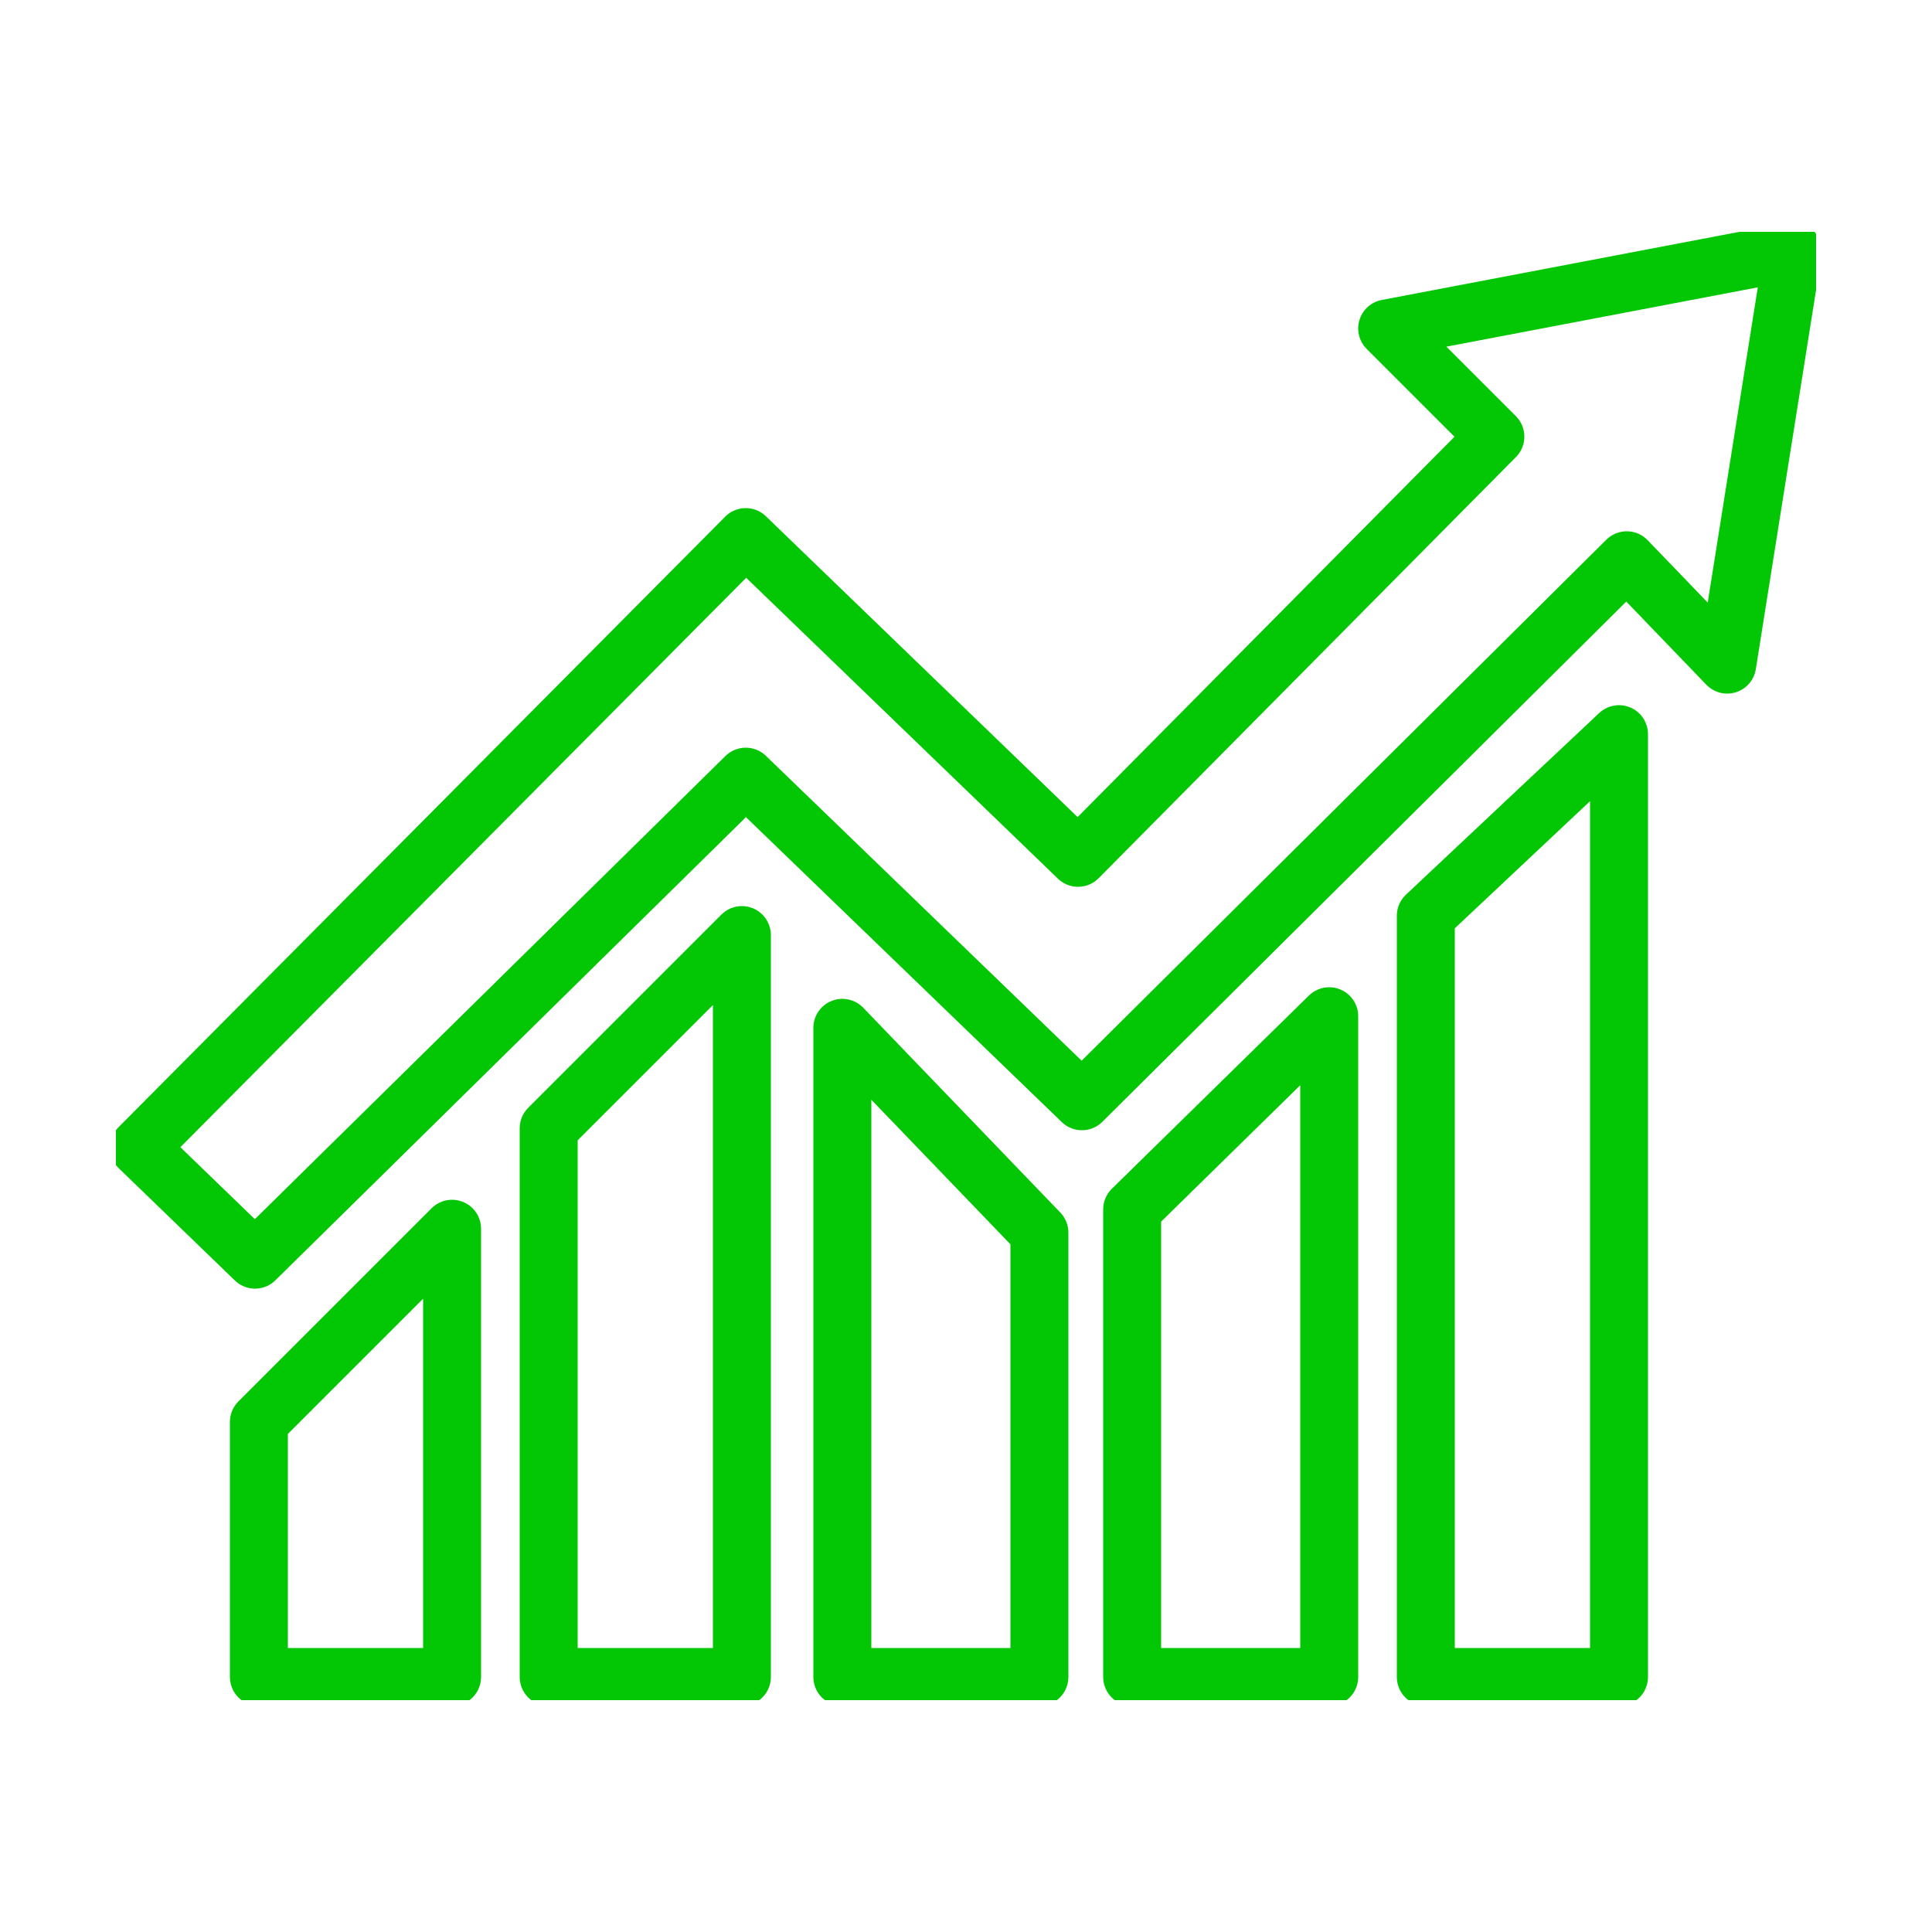
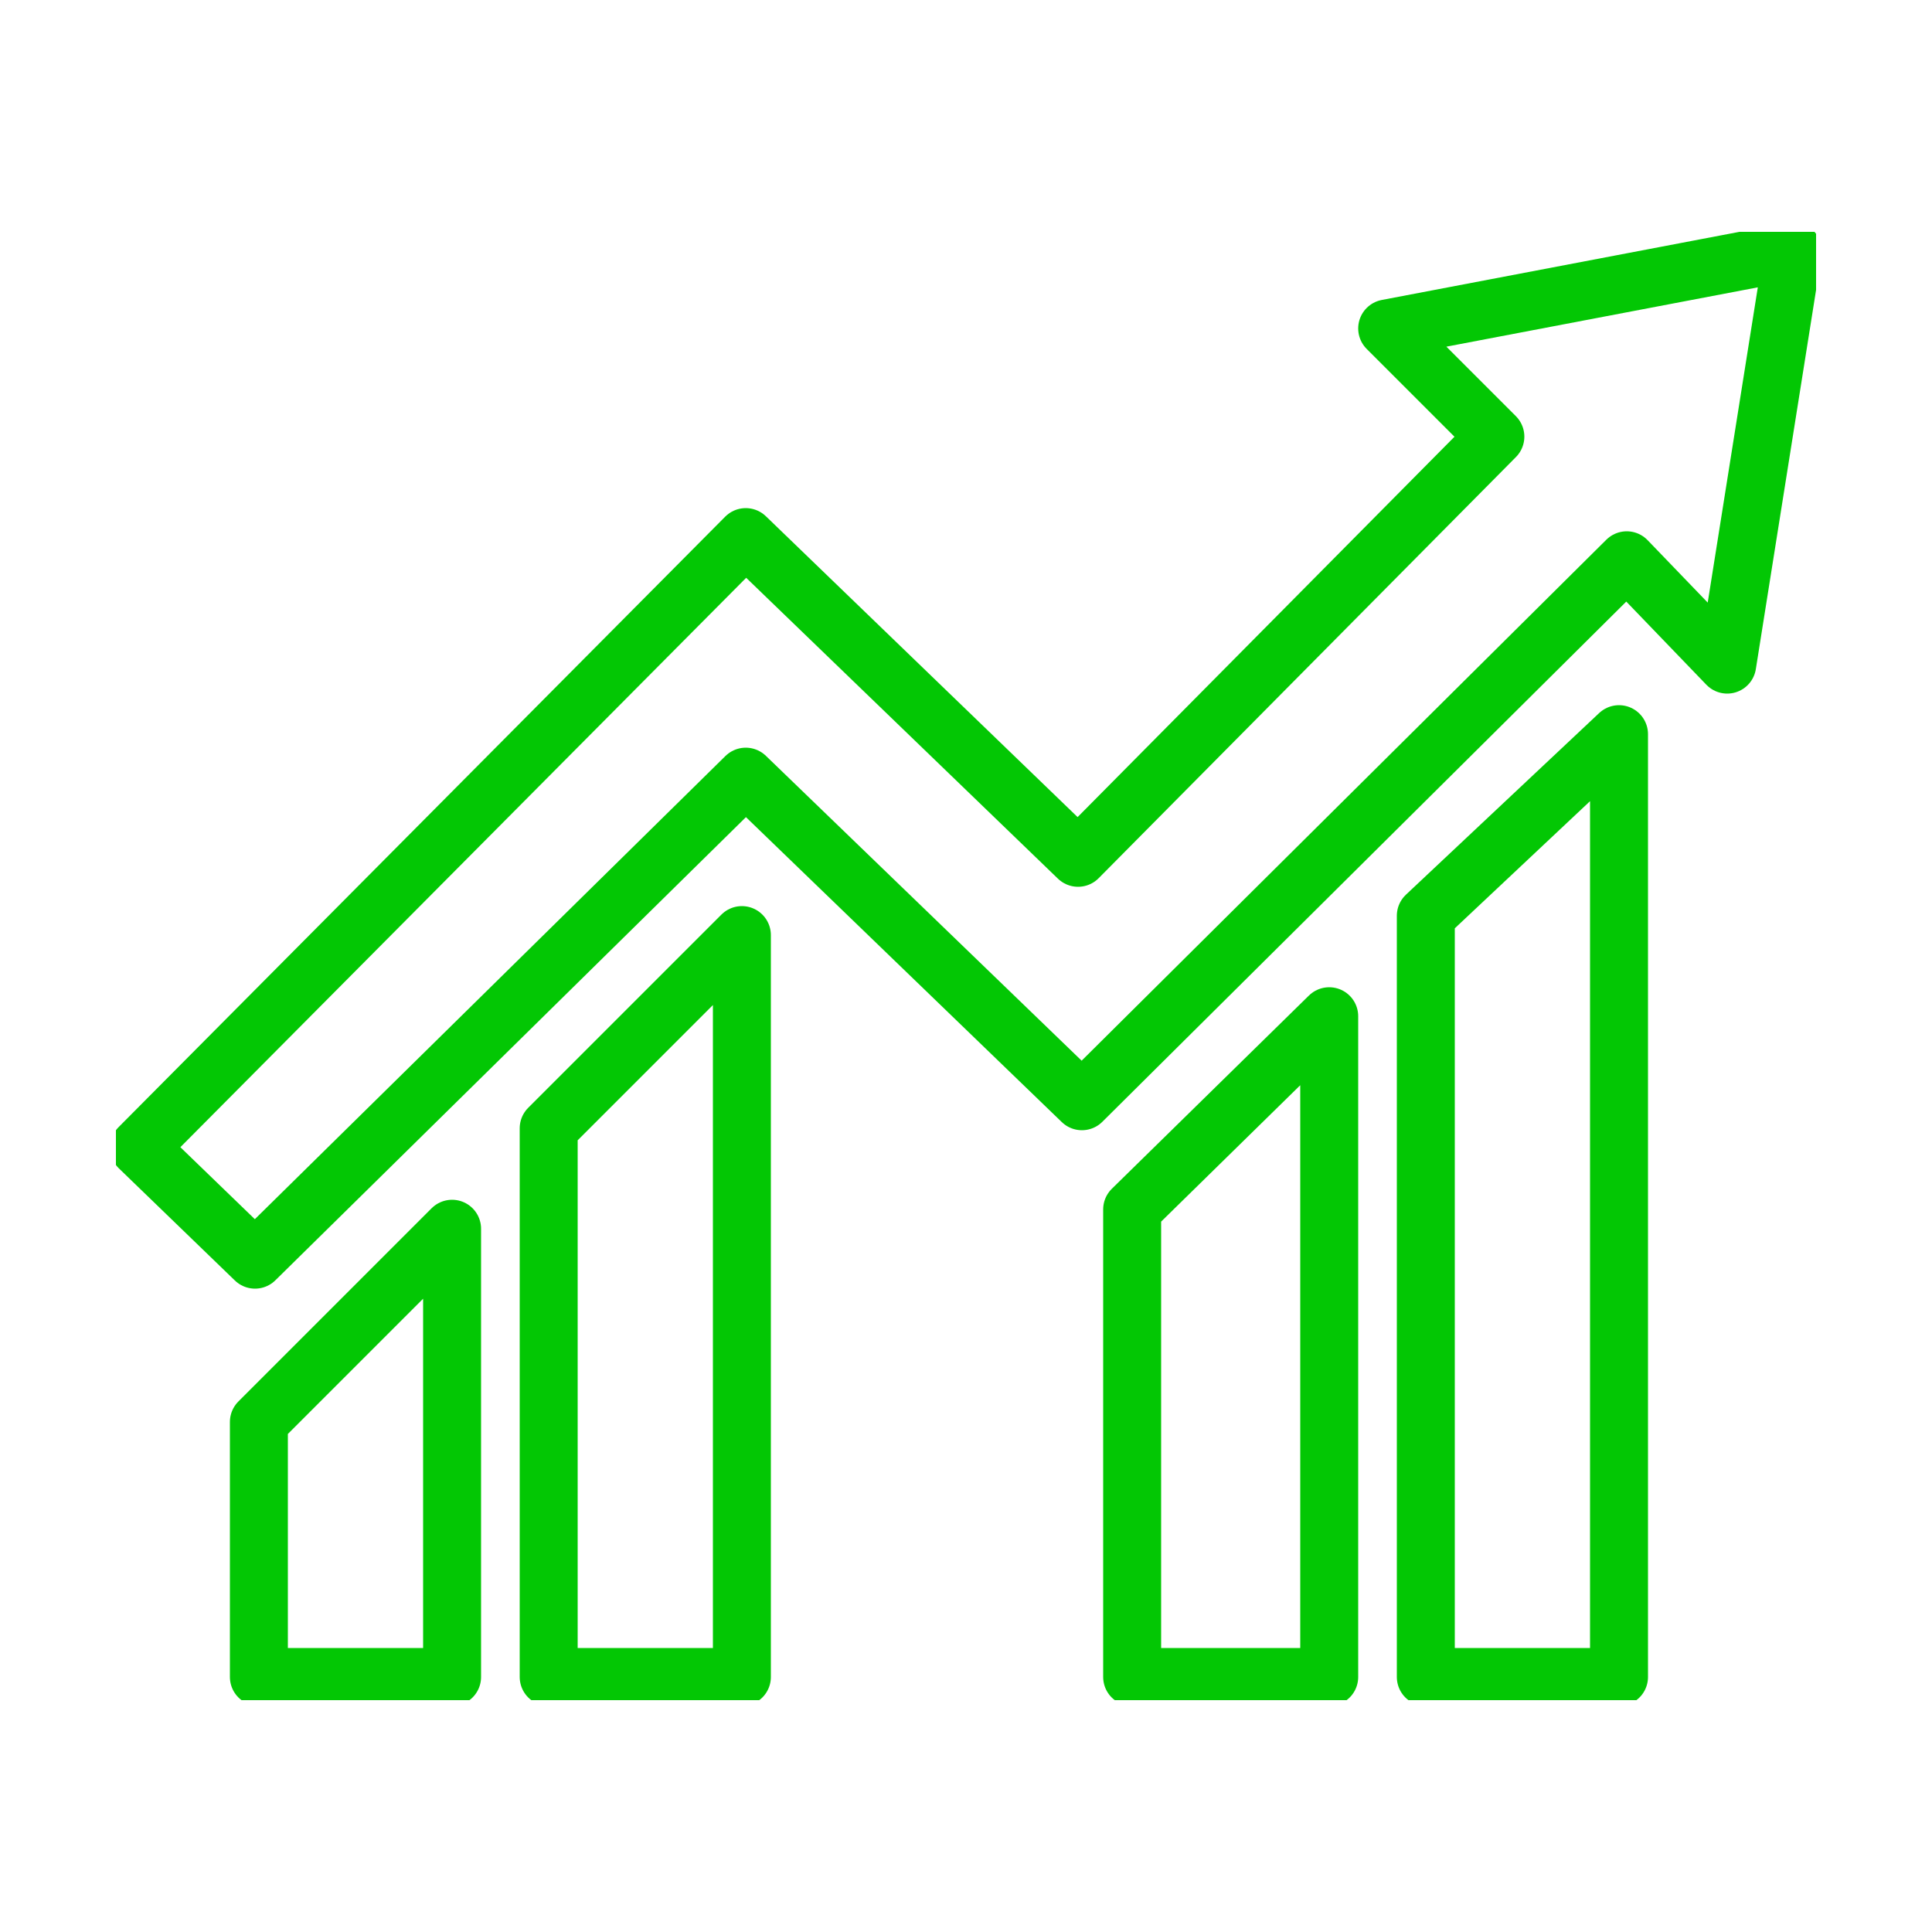
<svg xmlns="http://www.w3.org/2000/svg" id="Layer_1" version="1.1" viewBox="0 0 50 50">
  <defs>
    <style>
      .st0, .st1 {
        fill: none;
      }

      .st1 {
        stroke: #03c704;
        stroke-linejoin: round;
        stroke-width: 1.5px;
      }

      .st2 {
        clip-path: url(#clippath);
      }
    </style>
    <clipPath id="clippath">
      <rect class="st0" x="3" y="6" width="44" height="38" />
    </clipPath>
  </defs>
  <g class="st2">
    <g>
      <path class="st1" d="M14.2,29.2v14.2h5v-19.2l-5,5Z" />
      <path class="st1" d="M29.3,43.4v-12.1l5.1-5v17.1h-5.1Z" />
-       <path class="st1" d="M26.9,31.9v11.5h-5.1v-16.8l5.1,5.3Z" />
      <path class="st1" d="M6.7,36.8v6.6h5v-11.6l-5,5Z" />
      <path class="st1" d="M36.9,23.7l5-4.7v24.4h-5v-19.7Z" />
      <path class="st1" d="M3.6,29.7l3,2.9,12.7-12.5,8.7,8.4,14.1-14,2.6,2.7,1.7-10.7-10.5,2,2.8,2.8-10.8,10.9-8.6-8.3L3.6,29.7Z" />
    </g>
  </g>
</svg>